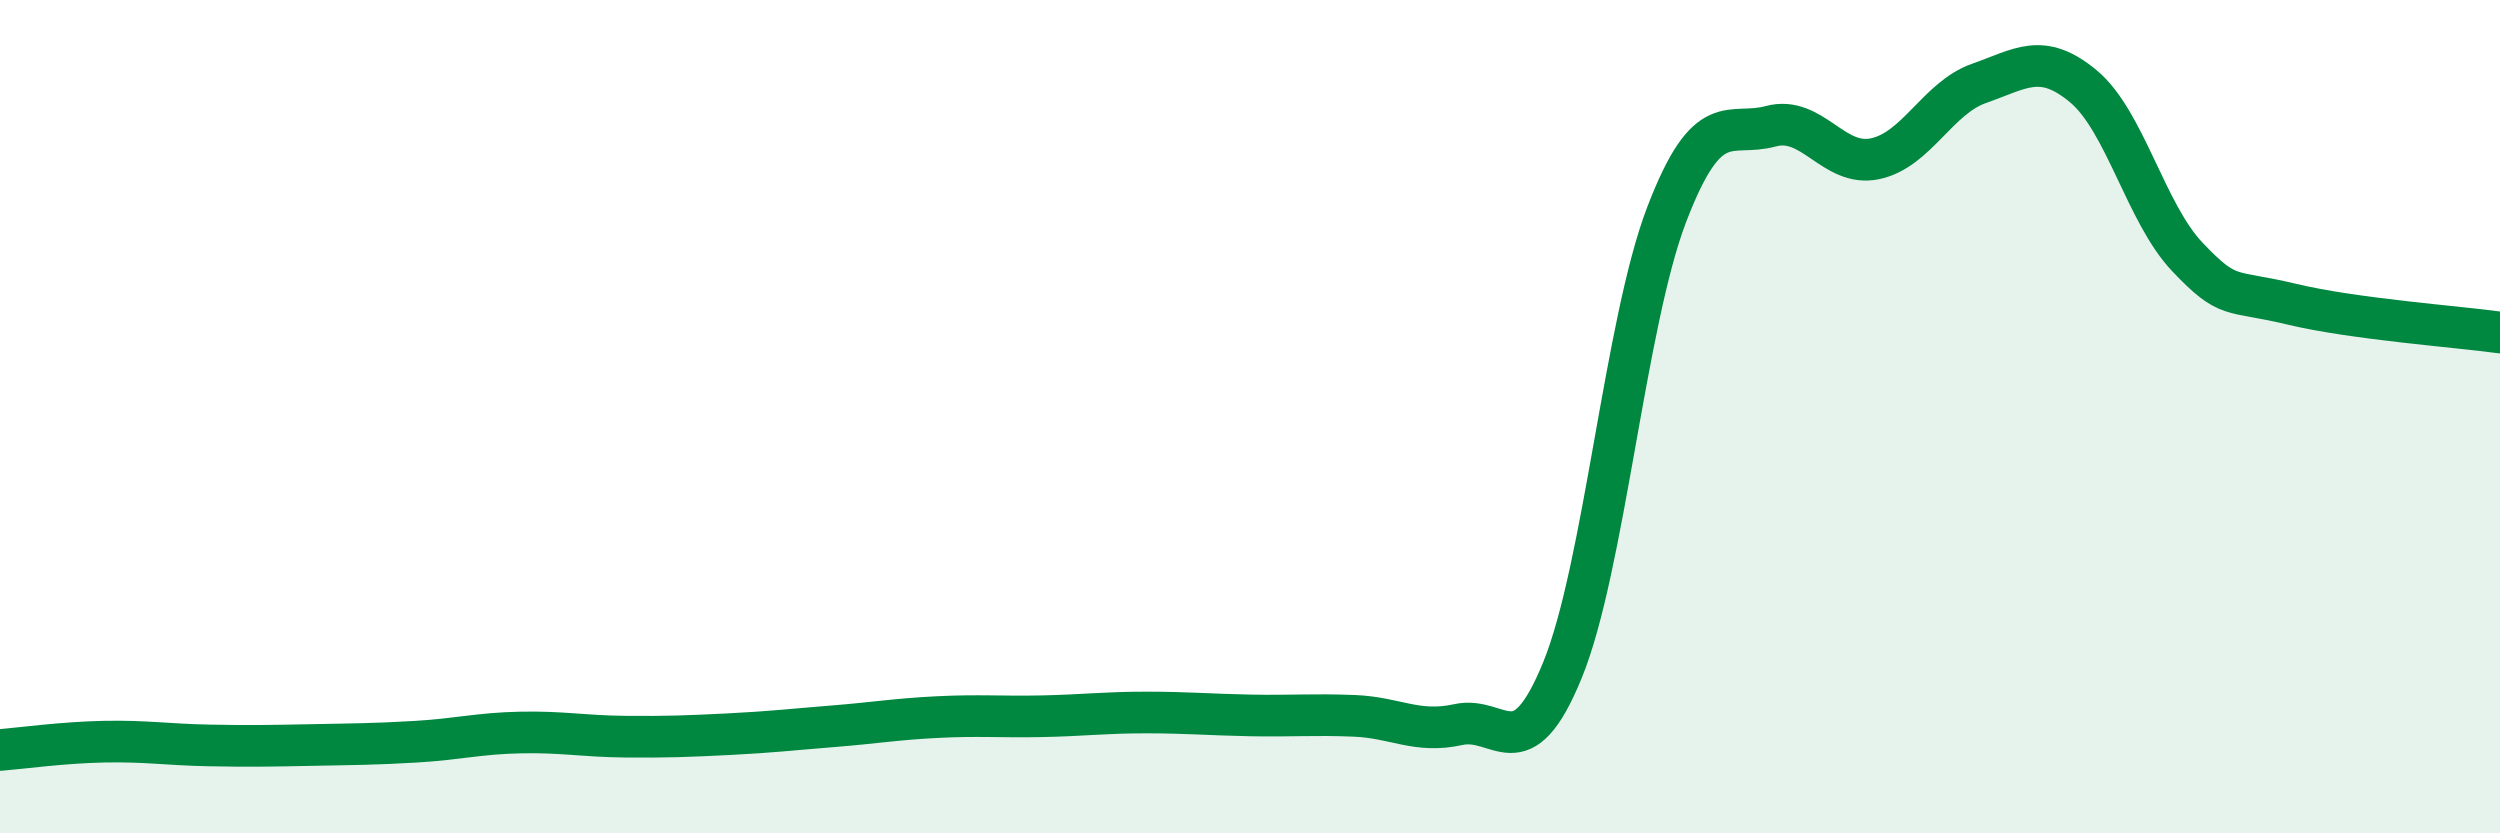
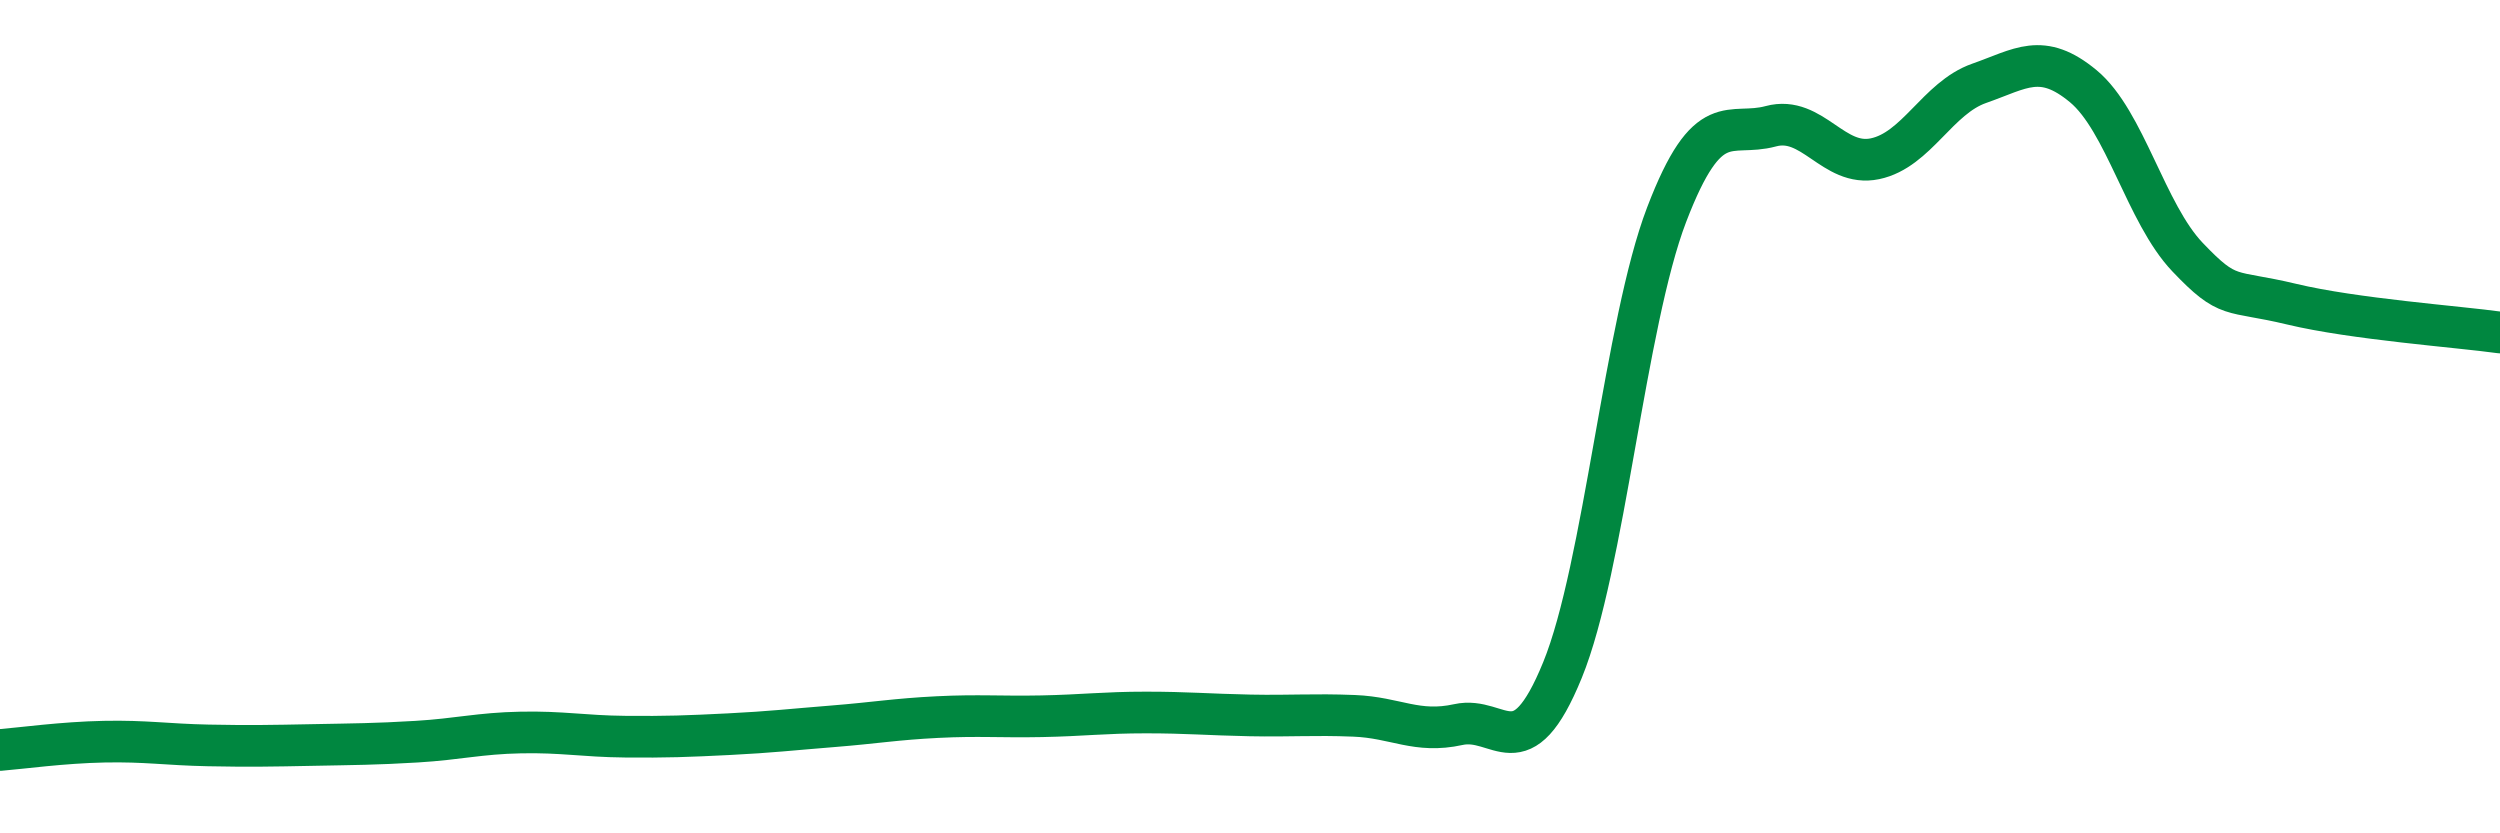
<svg xmlns="http://www.w3.org/2000/svg" width="60" height="20" viewBox="0 0 60 20">
-   <path d="M 0,18 C 0.5,17.96 1.5,17.82 2.5,17.8 C 3.5,17.78 4,17.87 5,17.89 C 6,17.91 6.5,17.9 7.5,17.88 C 8.5,17.86 9,17.86 10,17.8 C 11,17.74 11.5,17.6 12.5,17.58 C 13.5,17.56 14,17.67 15,17.68 C 16,17.69 16.5,17.67 17.5,17.62 C 18.5,17.57 19,17.51 20,17.43 C 21,17.35 21.5,17.26 22.5,17.21 C 23.5,17.16 24,17.21 25,17.19 C 26,17.17 26.5,17.1 27.5,17.1 C 28.5,17.1 29,17.15 30,17.17 C 31,17.19 31.5,17.14 32.5,17.18 C 33.5,17.22 34,17.61 35,17.39 C 36,17.17 36.5,18.53 37.5,16.08 C 38.5,13.63 39,7.76 40,5.15 C 41,2.54 41.5,3.3 42.5,3.03 C 43.5,2.76 44,4.02 45,3.81 C 46,3.6 46.5,2.35 47.5,2 C 48.5,1.65 49,1.24 50,2.07 C 51,2.9 51.5,5.12 52.5,6.17 C 53.5,7.22 53.5,6.94 55,7.3 C 56.5,7.66 59,7.84 60,7.98L60 20L0 20Z" fill="#008740" opacity="0.1" stroke-linecap="round" stroke-linejoin="round" />
  <path d="M 0,18 C 0.5,17.96 1.5,17.82 2.5,17.8 C 3.5,17.78 4,17.87 5,17.89 C 6,17.91 6.5,17.9 7.5,17.88 C 8.5,17.86 9,17.86 10,17.8 C 11,17.74 11.5,17.6 12.5,17.58 C 13.5,17.56 14,17.67 15,17.68 C 16,17.69 16.5,17.67 17.5,17.62 C 18.5,17.57 19,17.51 20,17.43 C 21,17.35 21.5,17.26 22.5,17.21 C 23.5,17.16 24,17.21 25,17.19 C 26,17.17 26.5,17.1 27.5,17.1 C 28.5,17.1 29,17.15 30,17.17 C 31,17.19 31.5,17.14 32.5,17.18 C 33.5,17.22 34,17.61 35,17.39 C 36,17.17 36.5,18.53 37.5,16.08 C 38.5,13.63 39,7.76 40,5.15 C 41,2.54 41.5,3.3 42.5,3.03 C 43.5,2.76 44,4.02 45,3.81 C 46,3.6 46.5,2.35 47.5,2 C 48.5,1.65 49,1.24 50,2.07 C 51,2.9 51.5,5.12 52.5,6.17 C 53.5,7.22 53.5,6.94 55,7.3 C 56.5,7.66 59,7.84 60,7.98" stroke="#008740" stroke-width="1" fill="none" stroke-linecap="round" stroke-linejoin="round" />
</svg>